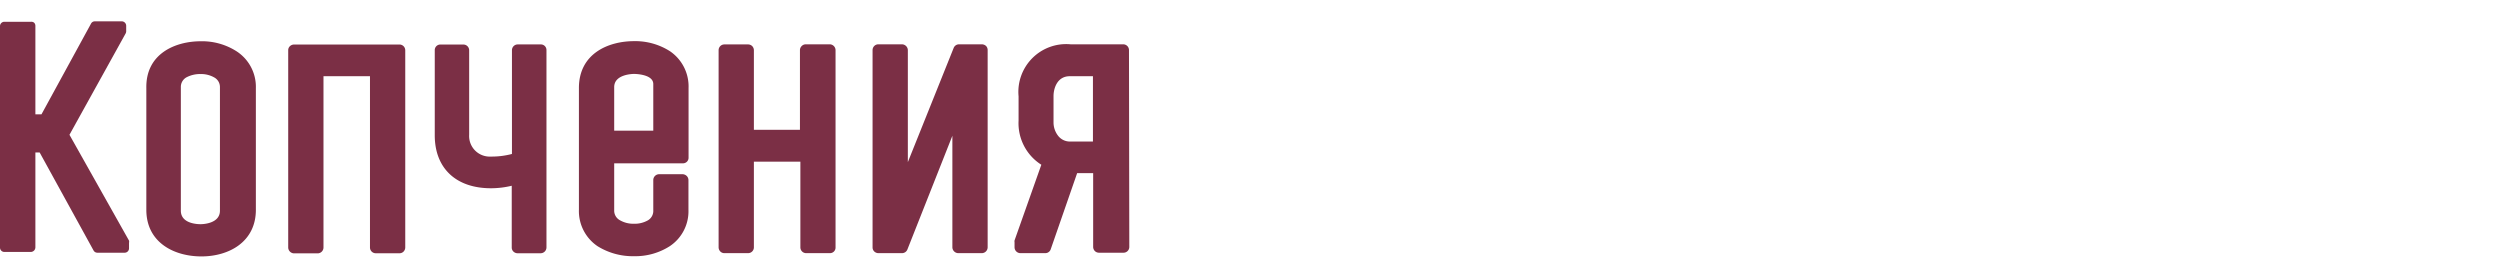
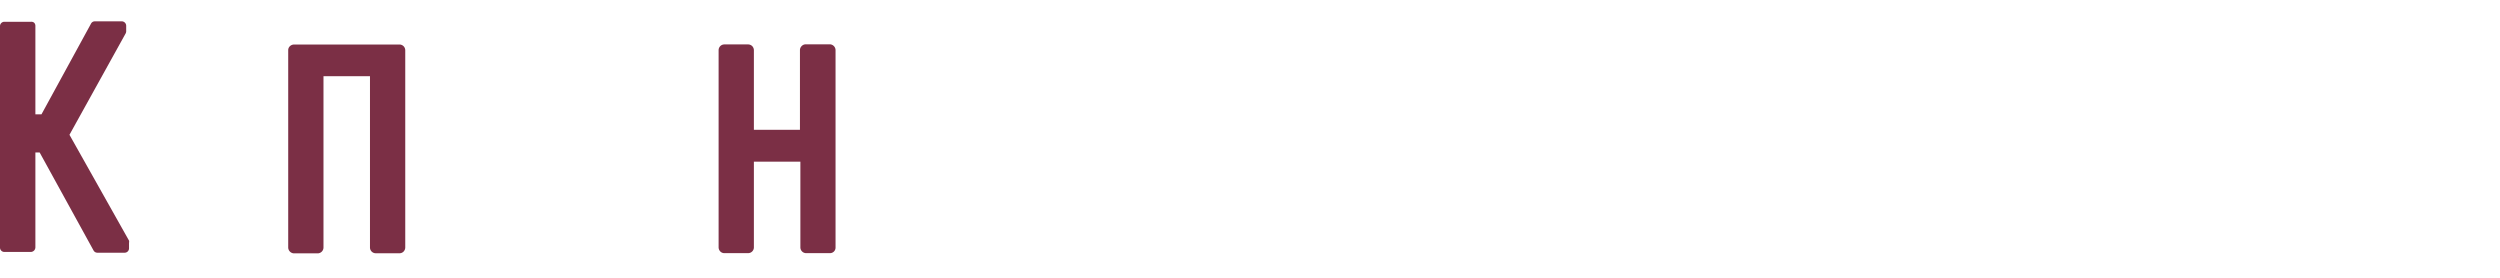
<svg xmlns="http://www.w3.org/2000/svg" viewBox="0 0 229.61 25.51">
  <defs>
    <style>.a{fill:#7b2f45;}</style>
  </defs>
  <path class="a" d="M6.38,12.38l5.16-9.31a.45.45,0,0,0,.05-.19V2.36a.41.41,0,0,0-.4-.4H8.71a.39.39,0,0,0-.35.21L3.81,10.5H3.25V2.37a.4.4,0,0,0-.12-.29A.41.41,0,0,0,2.85,2H.4a.4.4,0,0,0-.4.4V22.74a.4.4,0,0,0,.4.4H2.85A.44.44,0,0,0,3.14,23a.44.44,0,0,0,.11-.29V14h.39l4.95,9a.4.4,0,0,0,.35.21h2.51a.4.4,0,0,0,.4-.4v-.51a.46.46,0,0,0,0-.2Z" />
-   <path class="a" d="M21.74,4.72a5.87,5.87,0,0,0-3.3-.93h0c-2.33,0-5.06,1.13-5,4.3V19.27c0,3,2.54,4.28,5.06,4.28s5-1.33,5-4.28V8.09A3.89,3.89,0,0,0,21.74,4.72ZM17.13,7.1a2.69,2.69,0,0,1,1.3-.3h0a2.45,2.45,0,0,1,1.26.32,1,1,0,0,1,.51.89V19.35c0,1.2-1.59,1.24-1.77,1.24s-1.82,0-1.82-1.24V8A1,1,0,0,1,17.13,7.1Z" />
  <path class="a" d="M36.65,4.09H27a.55.55,0,0,0-.38.16.5.5,0,0,0-.15.37V22.74a.55.55,0,0,0,.53.53h2.18a.54.54,0,0,0,.53-.54V7h4.27V22.73a.53.53,0,0,0,.53.53h2.18a.51.51,0,0,0,.37-.15.55.55,0,0,0,.16-.38V4.62A.53.53,0,0,0,36.65,4.09Z" />
-   <path class="a" d="M50.05,4.24a.51.51,0,0,0-.37-.16H47.55a.53.53,0,0,0-.53.53v9.53a7.23,7.23,0,0,1-1.93.24,1.89,1.89,0,0,1-2-2V4.62a.53.53,0,0,0-.53-.53h-2.1a.51.51,0,0,0-.53.53v7.81c0,3,1.93,4.86,5.16,4.86h0A8.16,8.16,0,0,0,47,17.06v5.67a.51.51,0,0,0,.15.37.55.55,0,0,0,.38.16h2.12a.54.54,0,0,0,.54-.53V4.61A.52.52,0,0,0,50.05,4.24Z" />
-   <path class="a" d="M62.71,16H60.54a.54.54,0,0,0-.54.53v2.78a1,1,0,0,1-.5.93,2.46,2.46,0,0,1-1.27.31h0a2.47,2.47,0,0,1-1.29-.32,1,1,0,0,1-.53-.91V15h6.3a.51.51,0,0,0,.53-.53V8.08a3.91,3.91,0,0,0-1.7-3.37,5.91,5.91,0,0,0-3.31-.93h0c-2.33,0-5.06,1.12-5.06,4.3V19.26a3.89,3.89,0,0,0,1.71,3.35,6.12,6.12,0,0,0,3.35.92h0a5.87,5.87,0,0,0,3.3-.93,3.85,3.85,0,0,0,1.7-3.34V16.55a.54.54,0,0,0-.15-.38A.58.58,0,0,0,62.71,16Zm-6.3-4V8c0-1.2,1.75-1.21,1.82-1.21S60,6.8,60,7.72V12Z" />
  <path class="a" d="M76.22,4.07H74a.52.52,0,0,0-.37.16.53.53,0,0,0-.16.38v7.31H69.24V4.61a.55.55,0,0,0-.16-.38.54.54,0,0,0-.38-.15H66.53a.53.53,0,0,0-.53.53V22.72a.55.55,0,0,0,.16.38.51.51,0,0,0,.37.15h2.18a.53.53,0,0,0,.53-.53V14.85h4.27v7.87a.53.53,0,0,0,.53.53h2.17a.51.51,0,0,0,.53-.53V4.61A.54.54,0,0,0,76.22,4.07Z" />
-   <path class="a" d="M90.56,4.22a.58.58,0,0,0-.38-.15h-2.1a.53.53,0,0,0-.49.33L83.38,14.89V4.6a.55.55,0,0,0-.53-.53H80.67a.53.53,0,0,0-.53.53V22.72a.51.51,0,0,0,.15.37.55.55,0,0,0,.38.16h2.17a.53.53,0,0,0,.5-.34l4.13-10.44V22.72a.55.55,0,0,0,.53.53h2.18a.54.54,0,0,0,.53-.54V4.6A.54.54,0,0,0,90.56,4.22Z" />
-   <path class="a" d="M103.69,4.6a.53.53,0,0,0-.53-.53H98.33a4.39,4.39,0,0,0-4.78,4.78v2.23a4.51,4.51,0,0,0,2.09,4.05l-2.46,6.95a.57.57,0,0,0,0,.18v.45a.54.54,0,0,0,.53.54H96a.52.52,0,0,0,.5-.35l2.43-7h1.47v6.78a.55.55,0,0,0,.16.38.54.54,0,0,0,.38.15h2.25a.53.53,0,0,0,.53-.53ZM98.25,7h2.13v6H98.25a1.37,1.37,0,0,1-1.07-.53,2,2,0,0,1-.42-1.21V8.82C96.76,8.15,97.08,7,98.25,7Z" />
</svg>